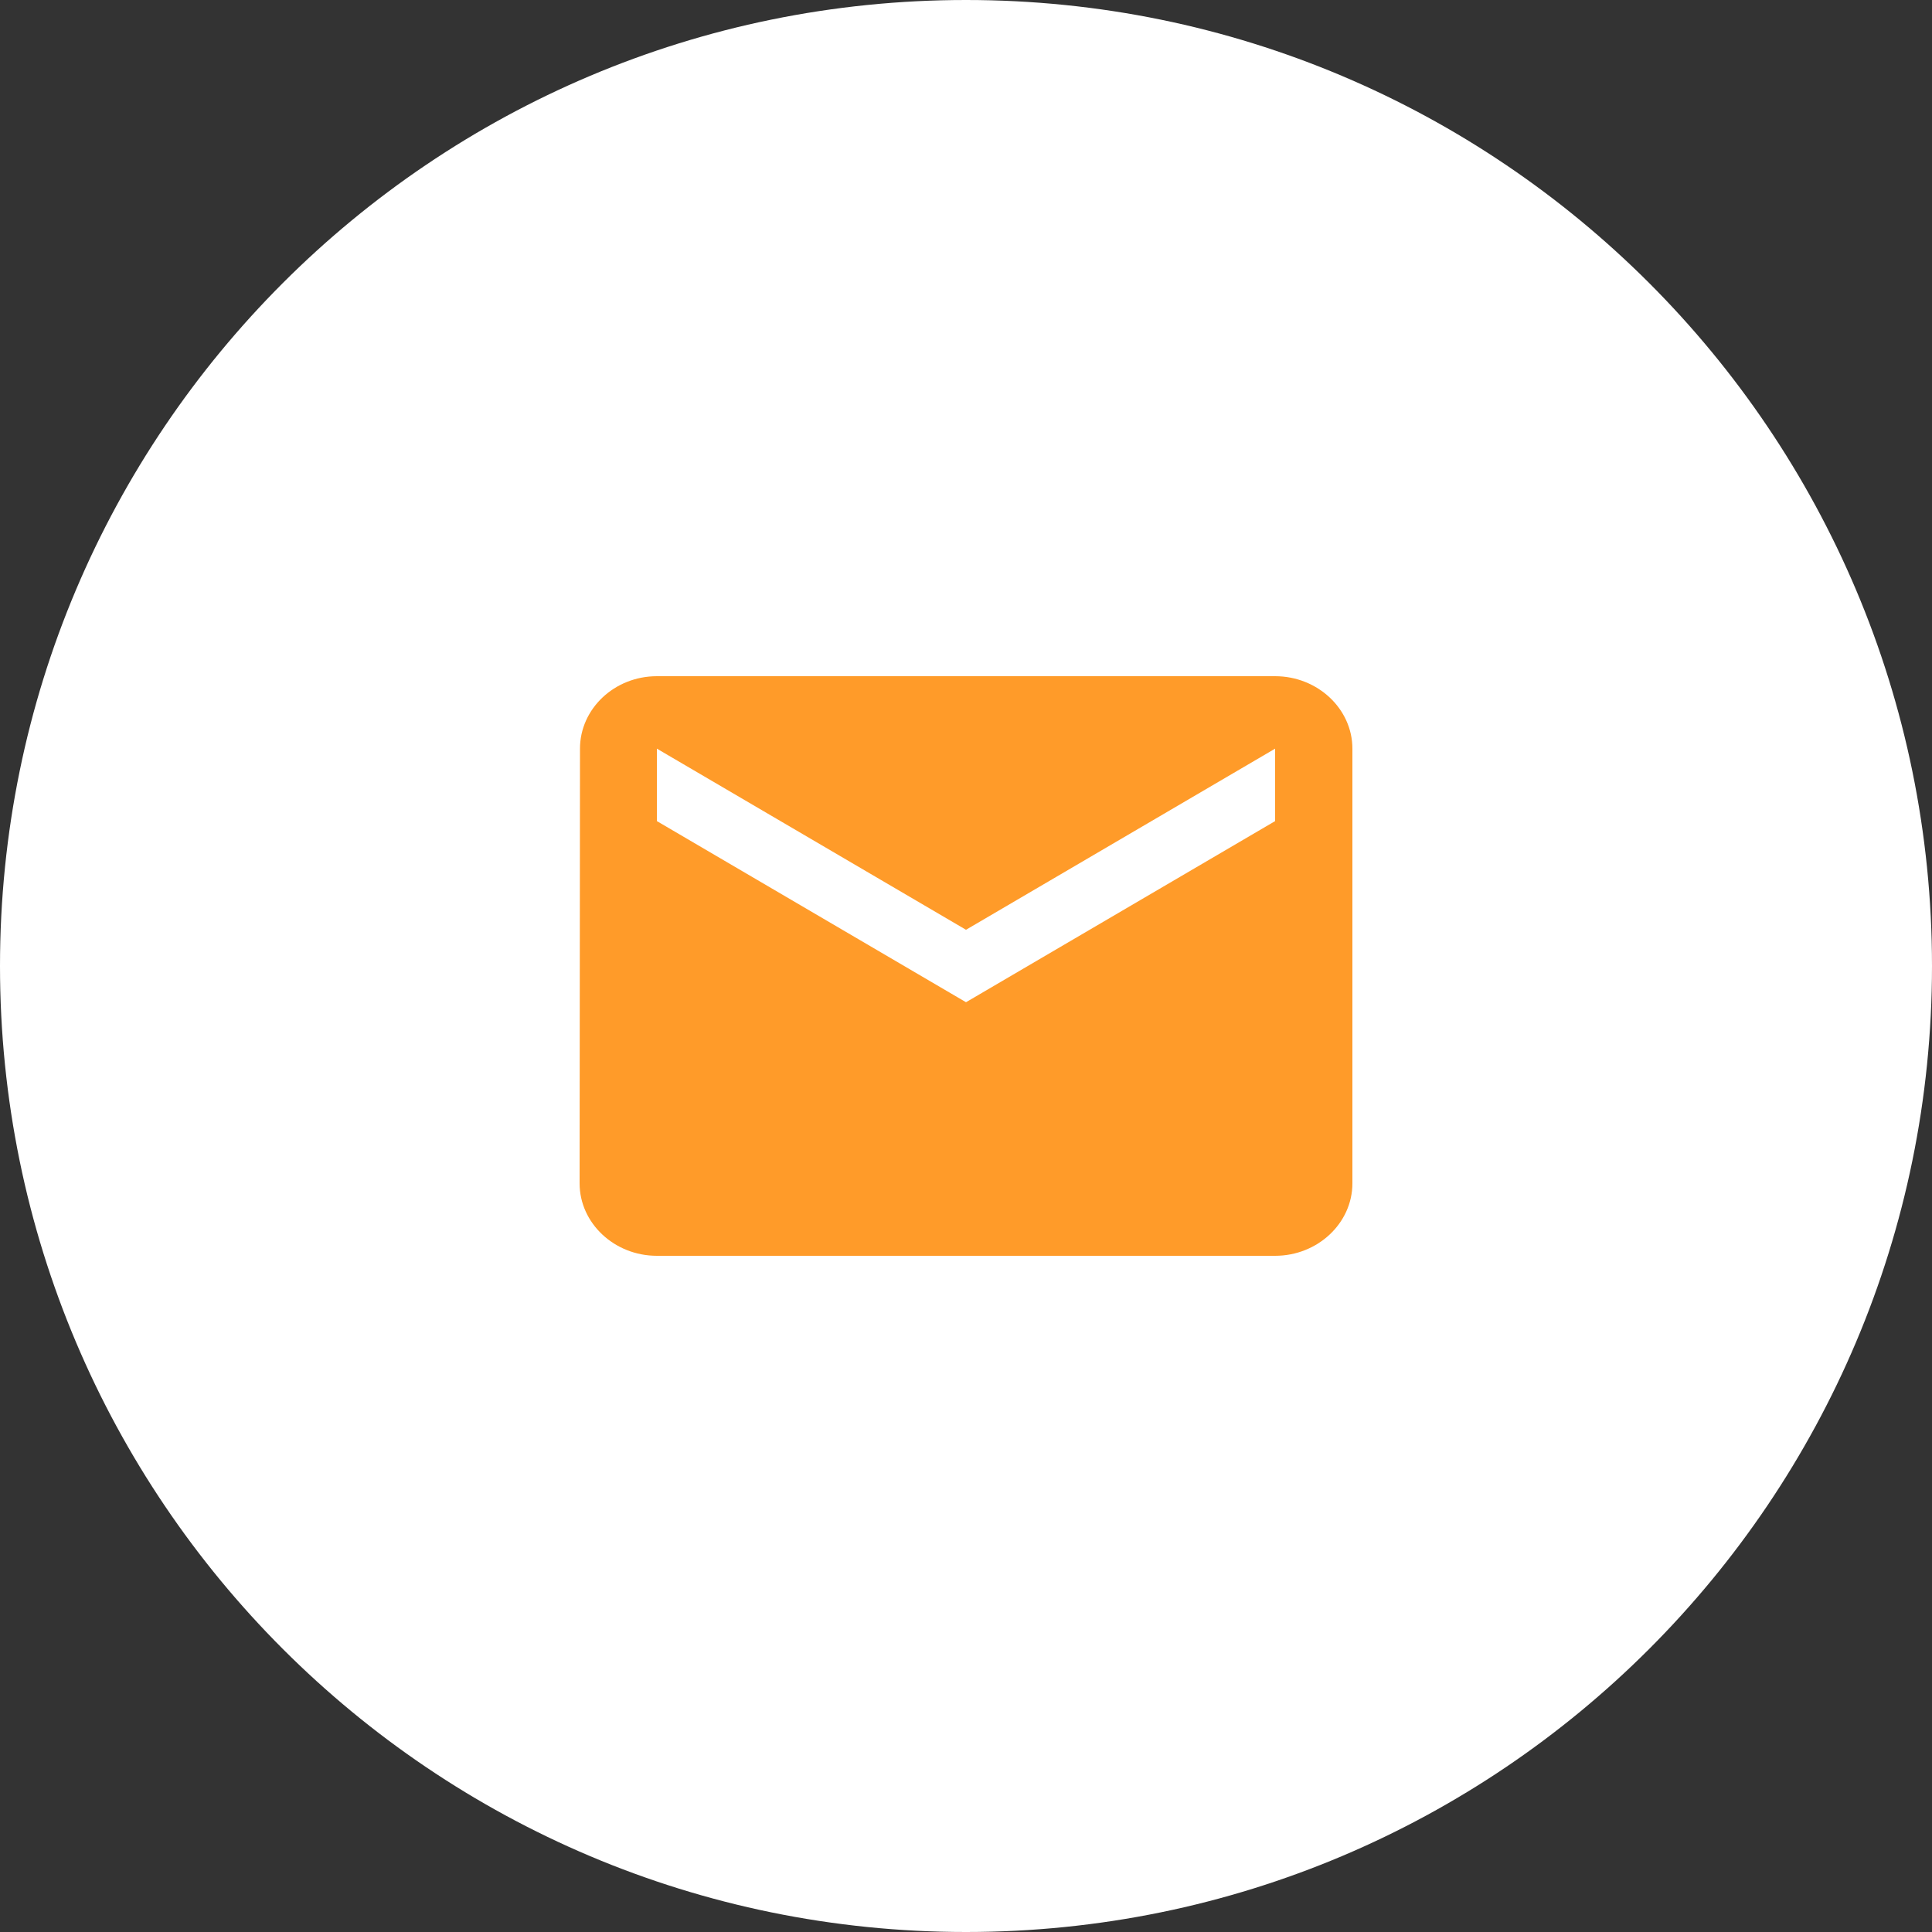
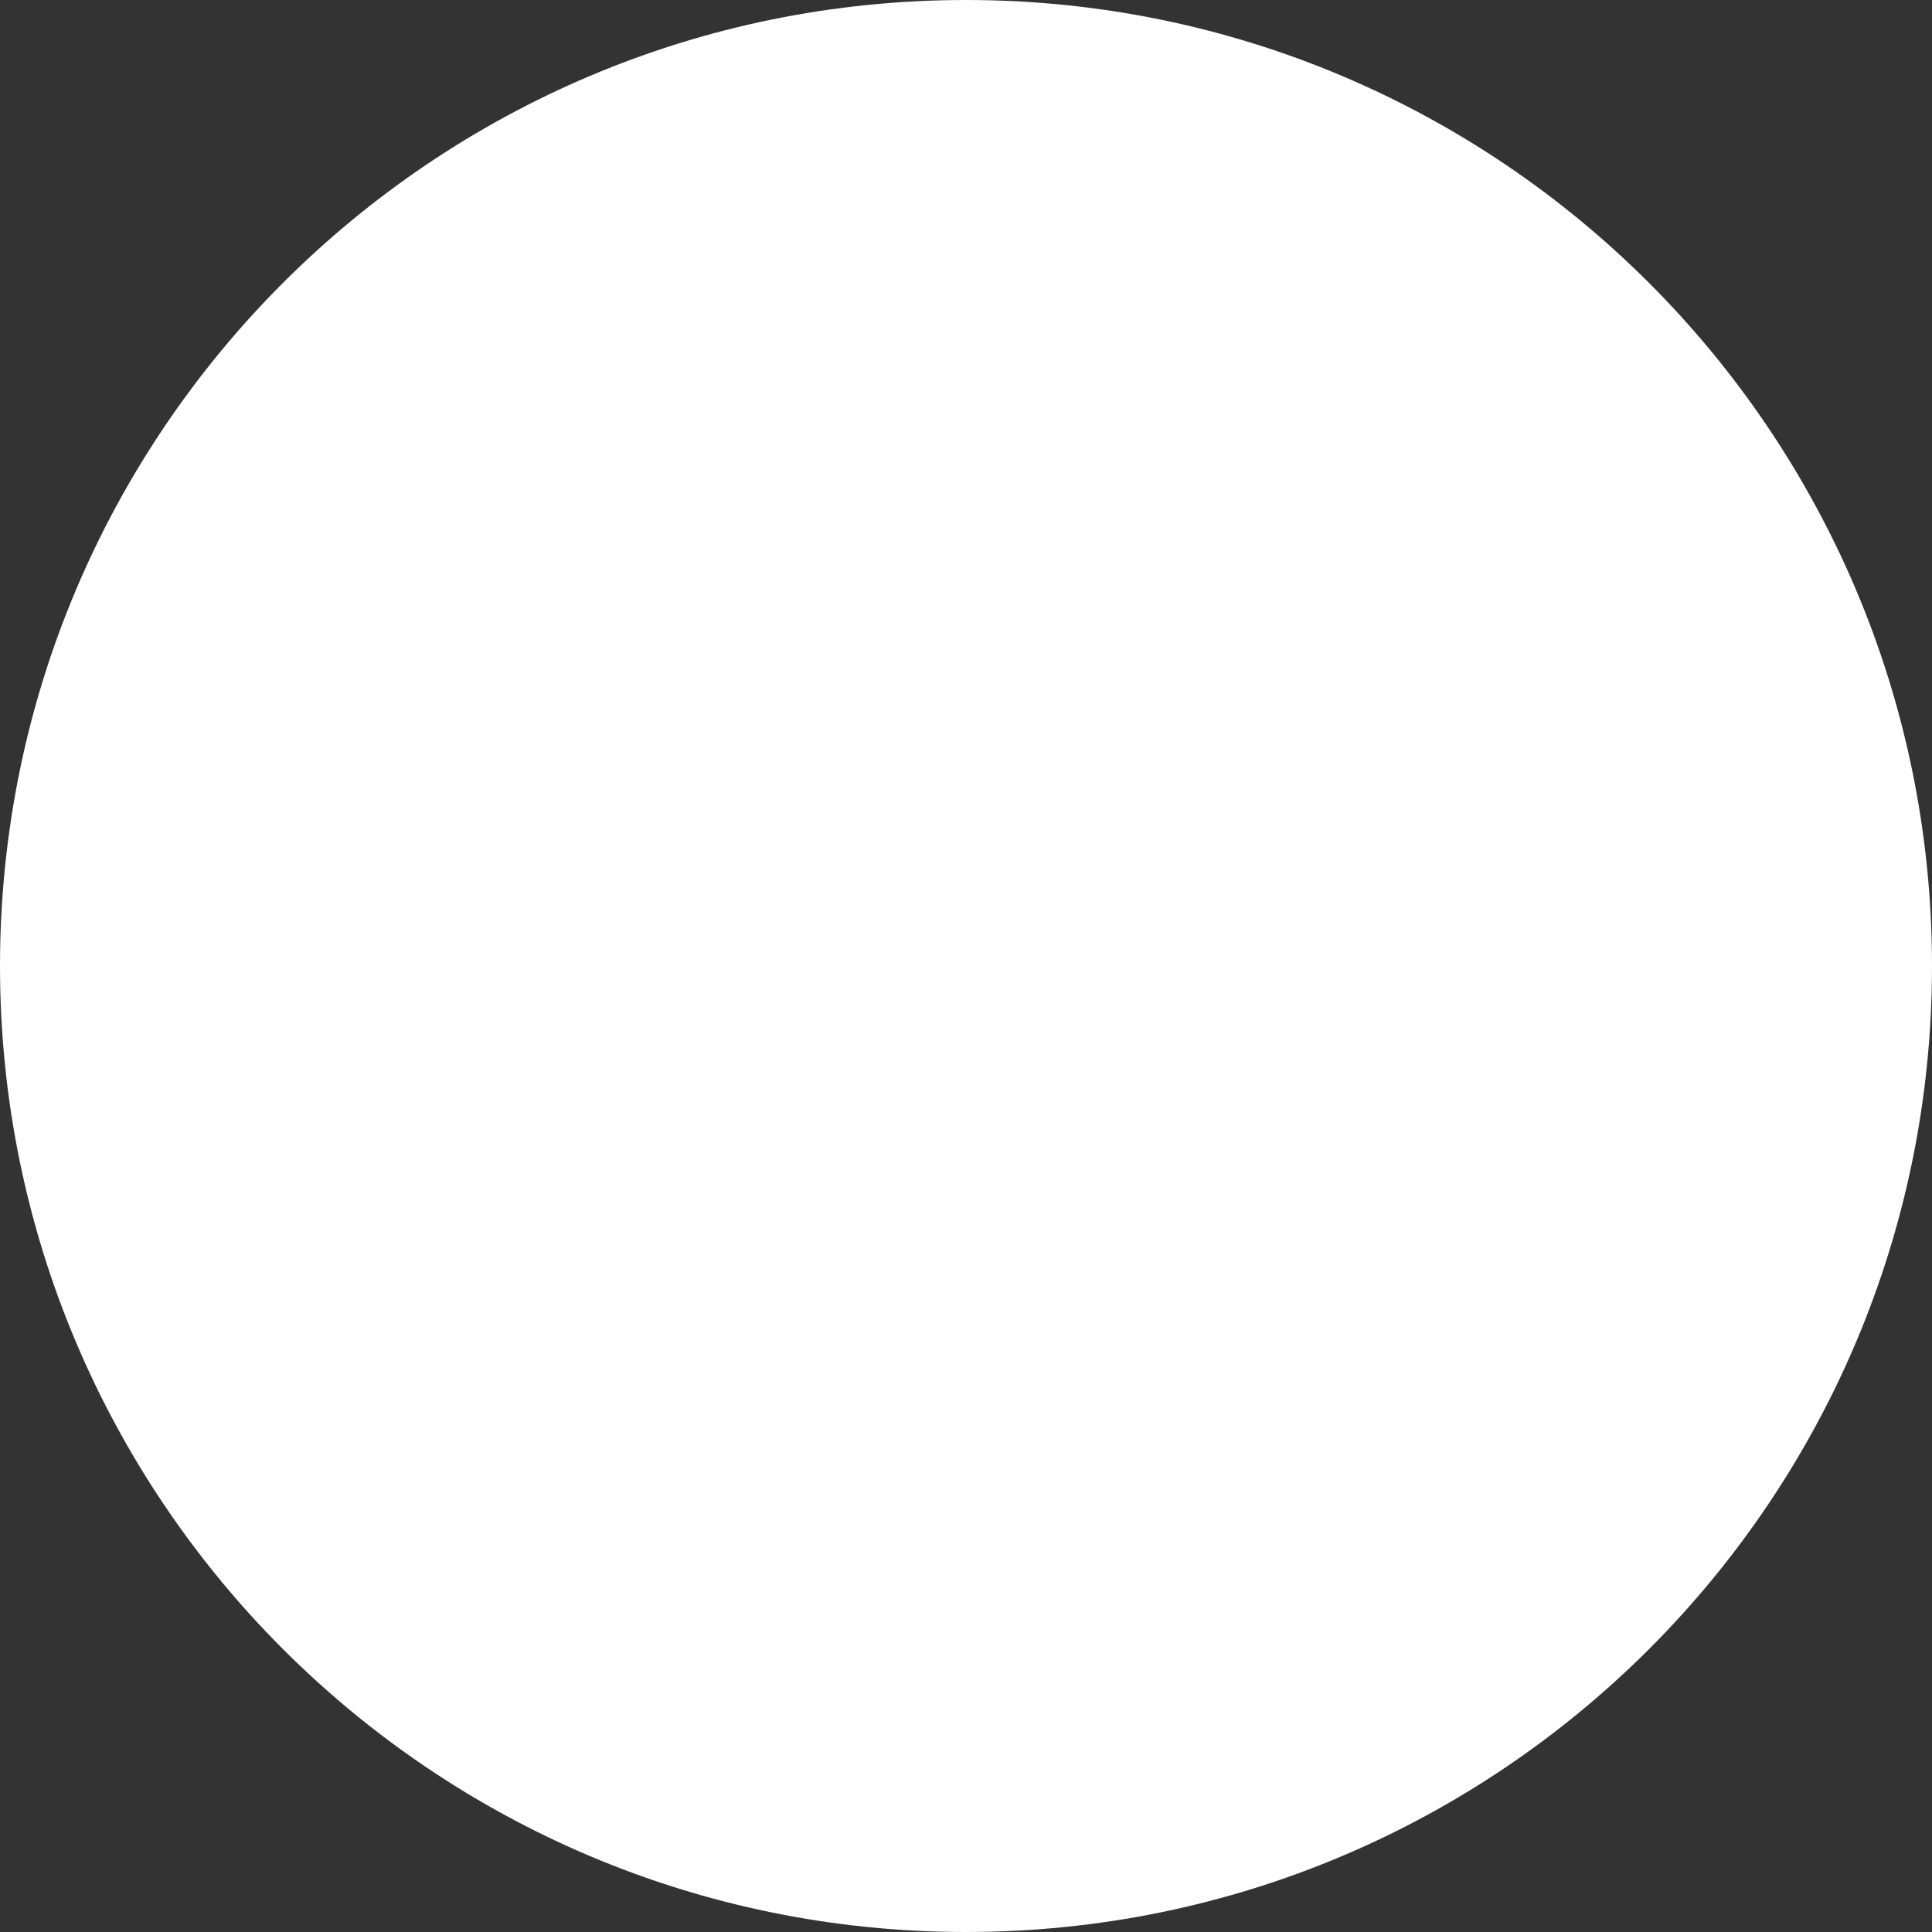
<svg xmlns="http://www.w3.org/2000/svg" width="20" height="20" viewBox="0 0 20 20">
  <rect x="0" y="0" width="20" height="20" fill="#333333" stroke="none" />
  <path d="M20 10C20 15.523 15.523 20 10 20C4.477 20 0 15.523 0 10C0 4.477 4.477 0 10 0C15.523 0 20 4.477 20 10Z" fill="#FFFFFF" />
-   <path d="M13.2 7H6.8C6.36 7 6.004 7.338 6.004 7.75L6 12.25C6 12.662 6.36 13 6.8 13H13.2C13.64 13 14 12.662 14 12.25V7.75C14 7.338 13.64 7 13.2 7ZM13.2 8.5L10 10.375L6.8 8.5V7.75L10 9.625L13.2 7.75V8.5Z" fill="#FF9B29" />
</svg>